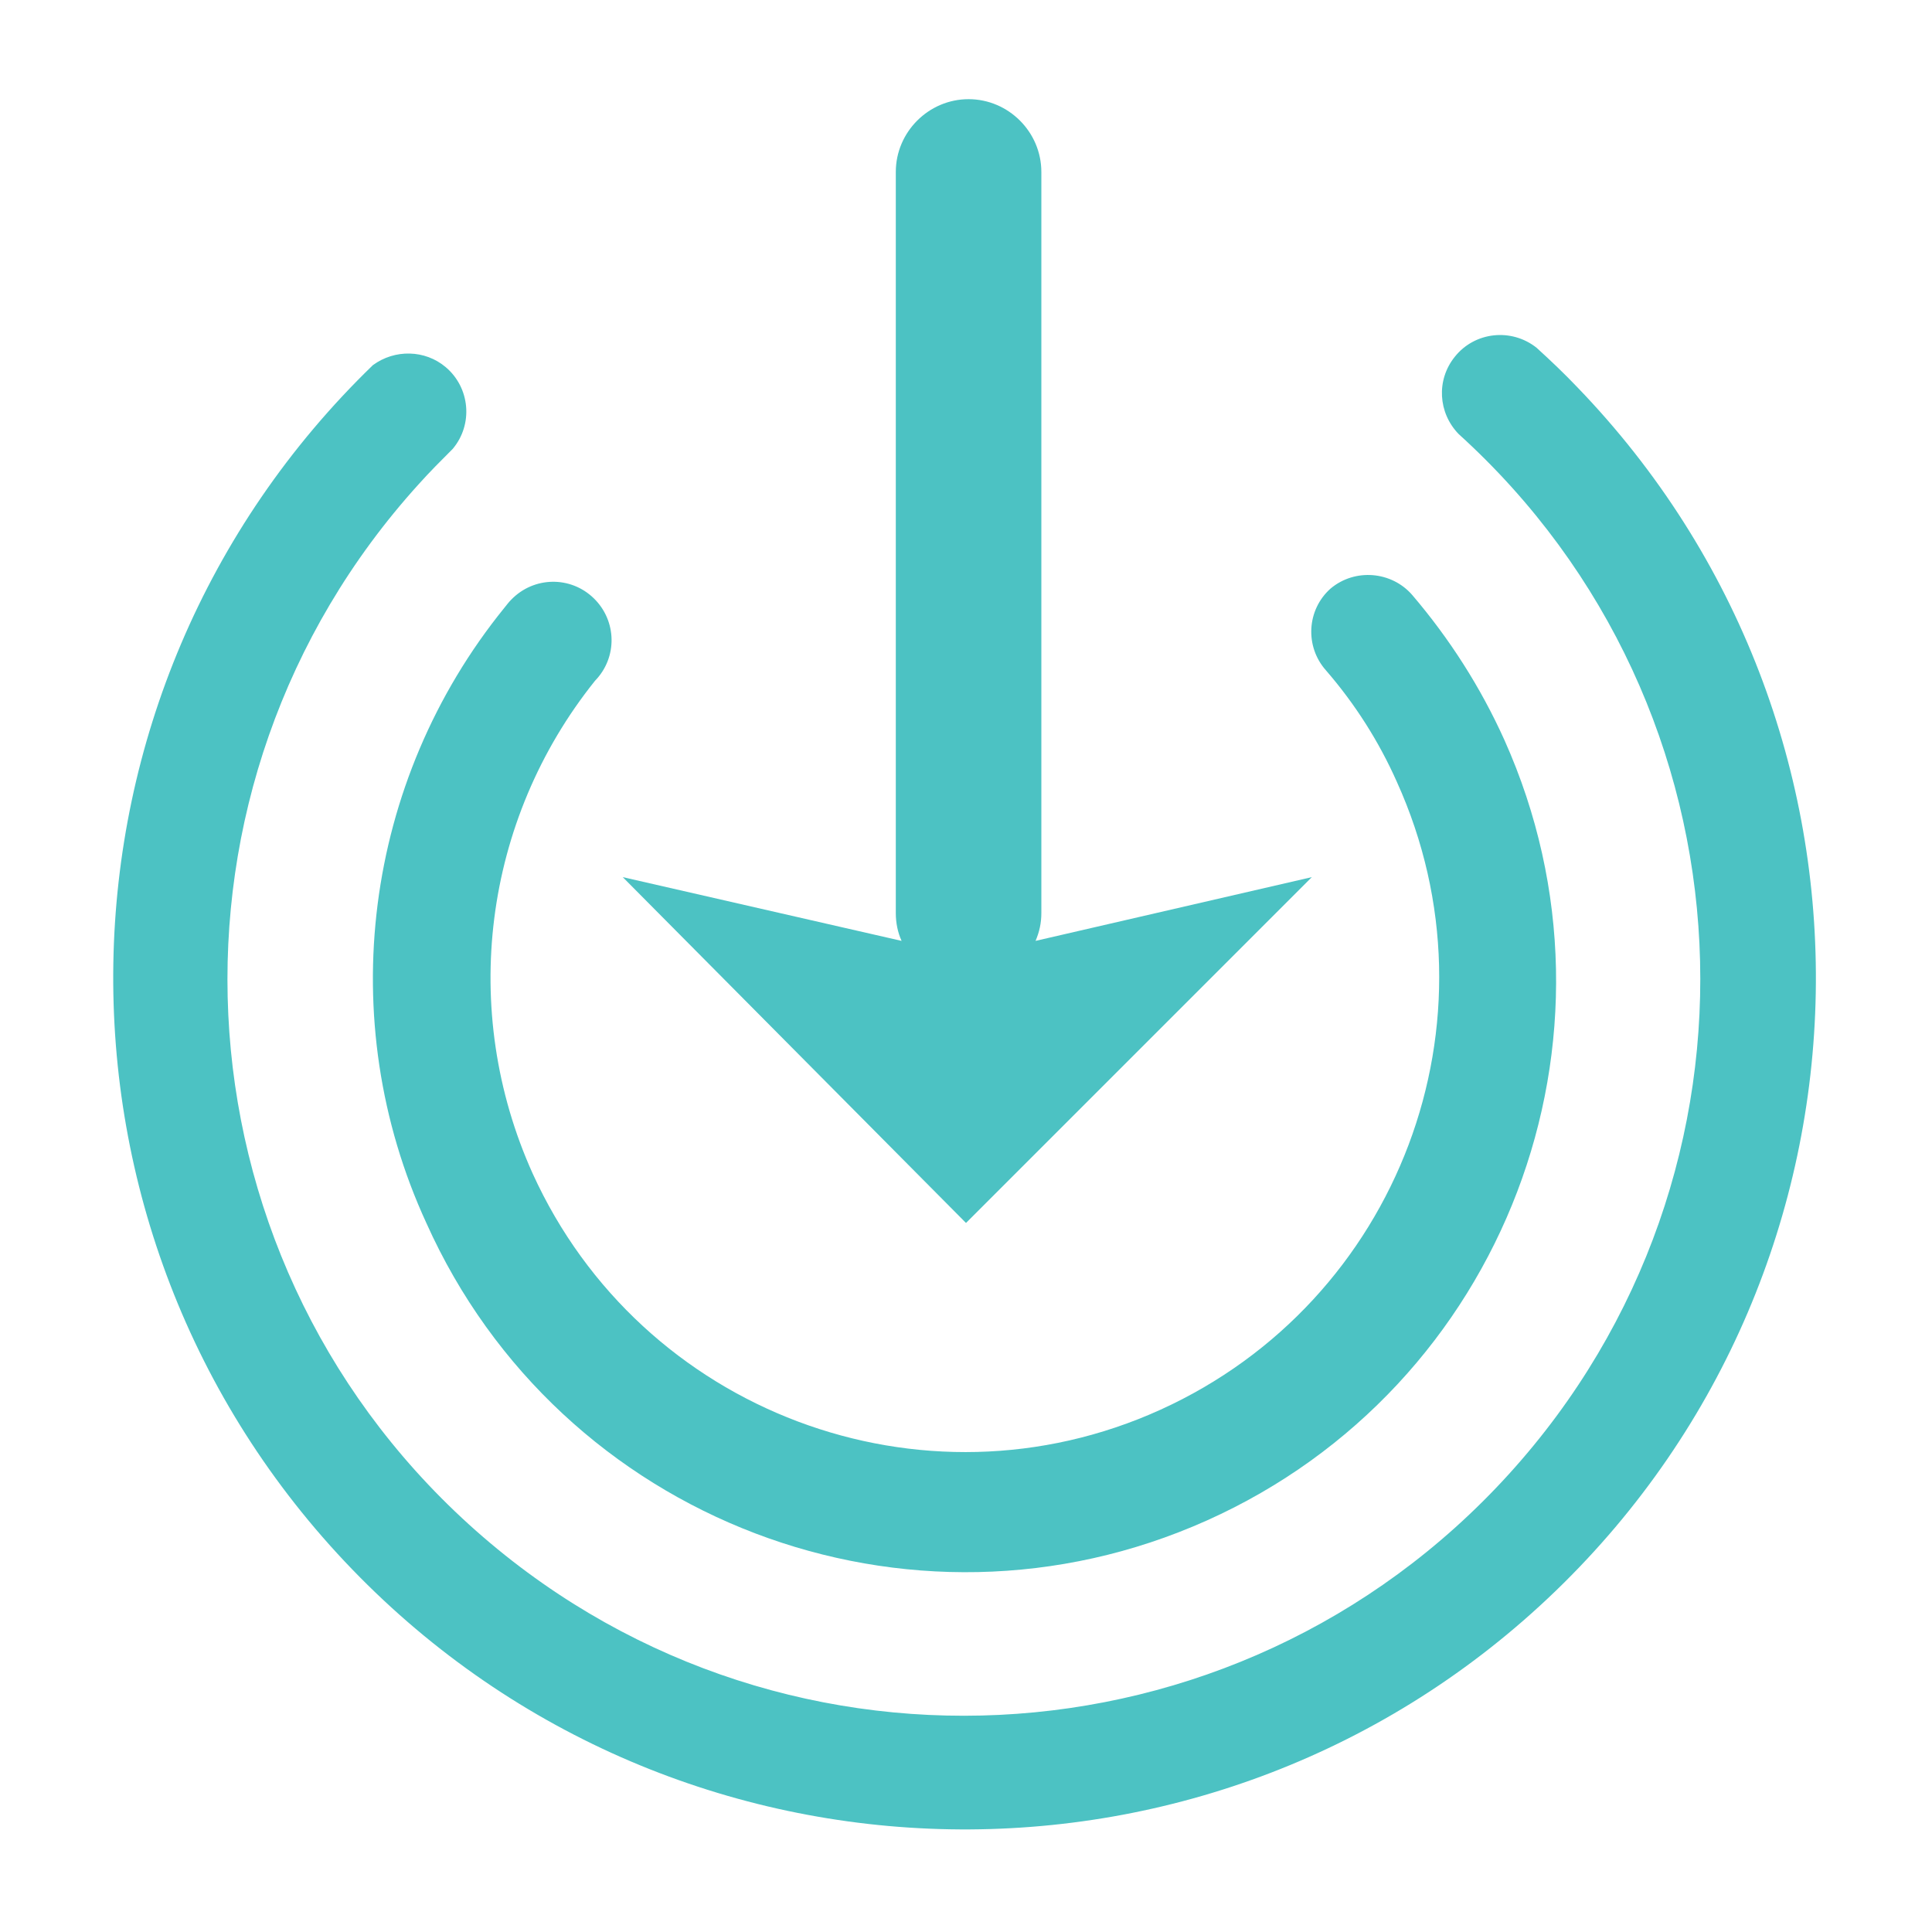
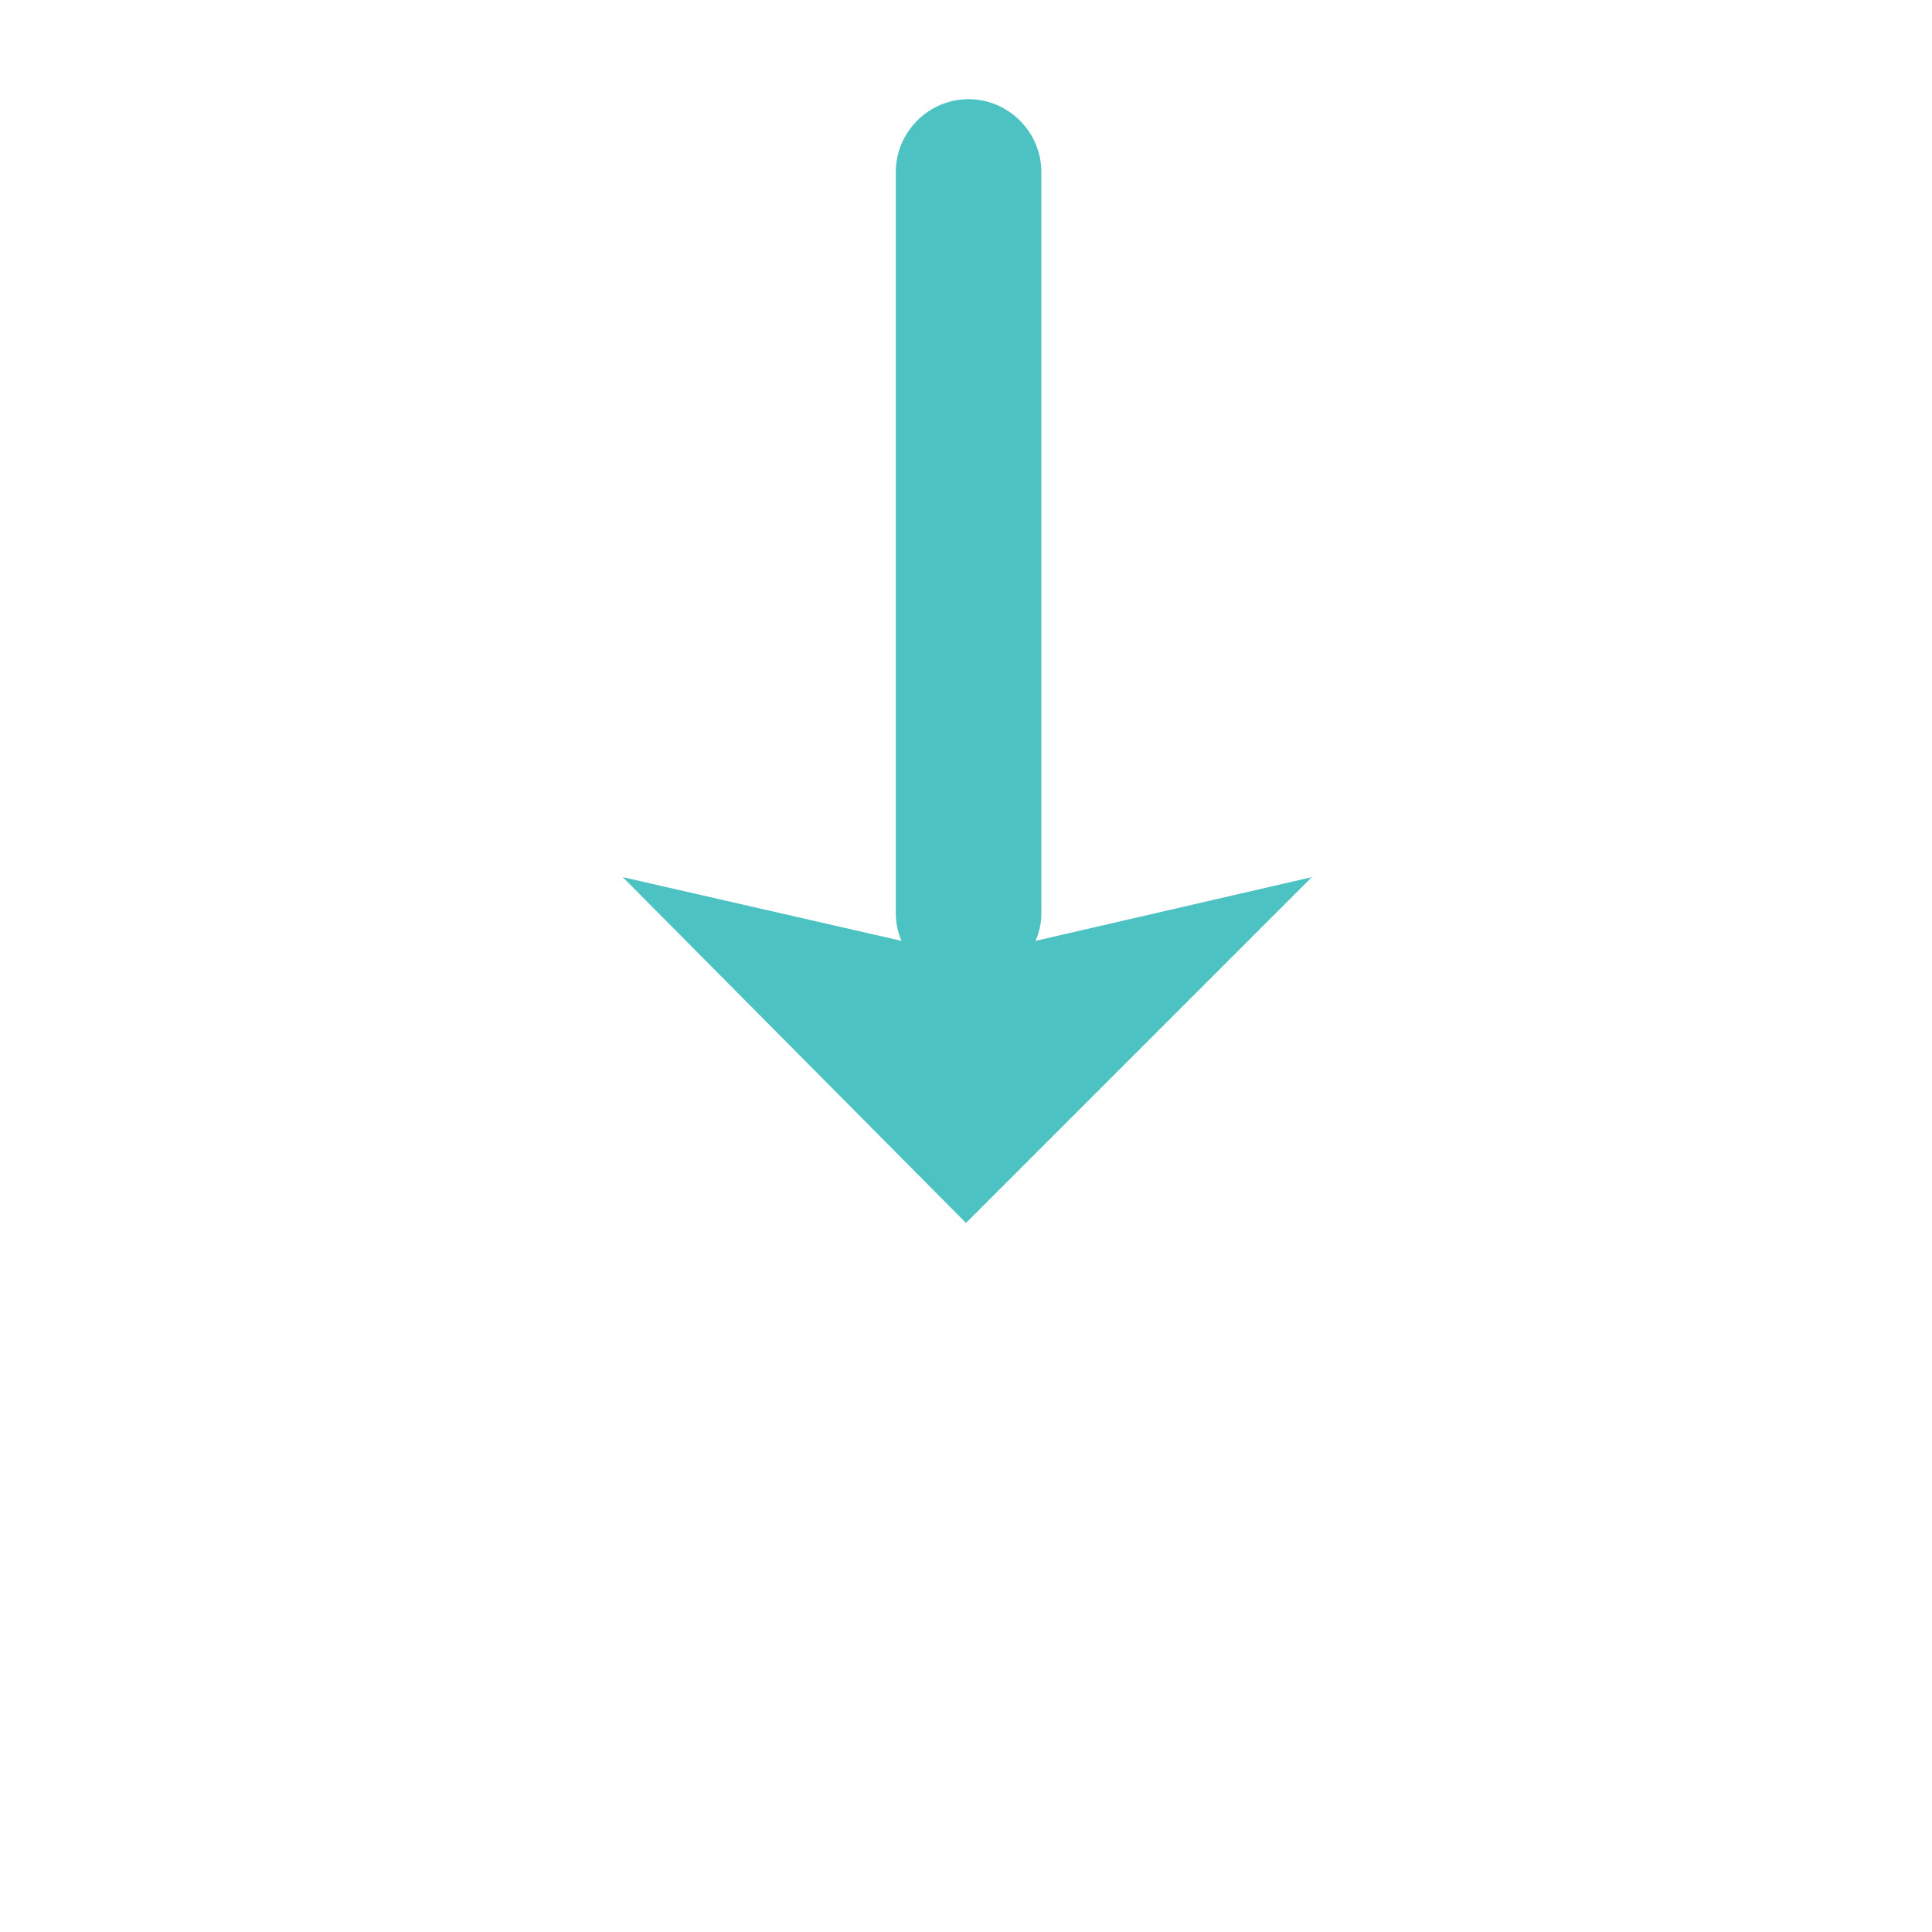
<svg xmlns="http://www.w3.org/2000/svg" id="Layer_1" x="0" y="0" version="1.1" viewBox="0 0 300 300" xml:space="preserve">
  <style>.st0{fill:#4cc2c3}</style>
  <path d="M150 189.9l53.7-53.7-42.9 9.9c.6-1.4.9-2.8.9-4.3V26.7c0-6.2-5.1-11.3-11.3-11.3-6.2 0-11.3 5.1-11.3 11.3v115.1c0 1.5.3 3 .9 4.3l-43.3-9.9 53.3 53.7z" class="st0" />
-   <path d="M238.6 54c-3.9-3.1-9.6-2.5-12.7 1.4-2.9 3.6-2.6 8.7.6 12 46.8 42.4 50.3 114.7 7.8 161.5s-114.7 50.3-161.5 7.8S22.6 122 65 75.2c1.7-1.9 3.5-3.7 5.3-5.5 3.2-3.8 2.7-9.5-1.1-12.7-3.2-2.7-7.9-2.8-11.3-.3-52.5 50.8-53.9 134.5-3.2 187s134.4 54 186.9 3.3 54-134.4 3.3-186.9c-2-2.1-4.1-4.1-6.3-6.1z" class="st0" />
-   <path d="M66.2 189.9c20.7 46.2 75 66.9 121.2 46.2s66.9-75 46.2-121.2c-3.7-8.2-8.5-15.7-14.3-22.5-3.2-3.7-8.9-4.2-12.7-1-3.7 3.3-4 9-.7 12.7 4.5 5.2 8.2 11 11 17.3 16.8 37.1.3 80.7-36.7 97.5s-80.7.3-97.5-36.7c-11.4-25.3-7.7-54.8 9.7-76.5 3.5-3.6 3.4-9.3-.2-12.8s-9.3-3.4-12.8.2c-.4.4-.7.8-1.1 1.3-21.8 26.9-26.6 64-12.1 95.5z" class="st0" />
</svg>